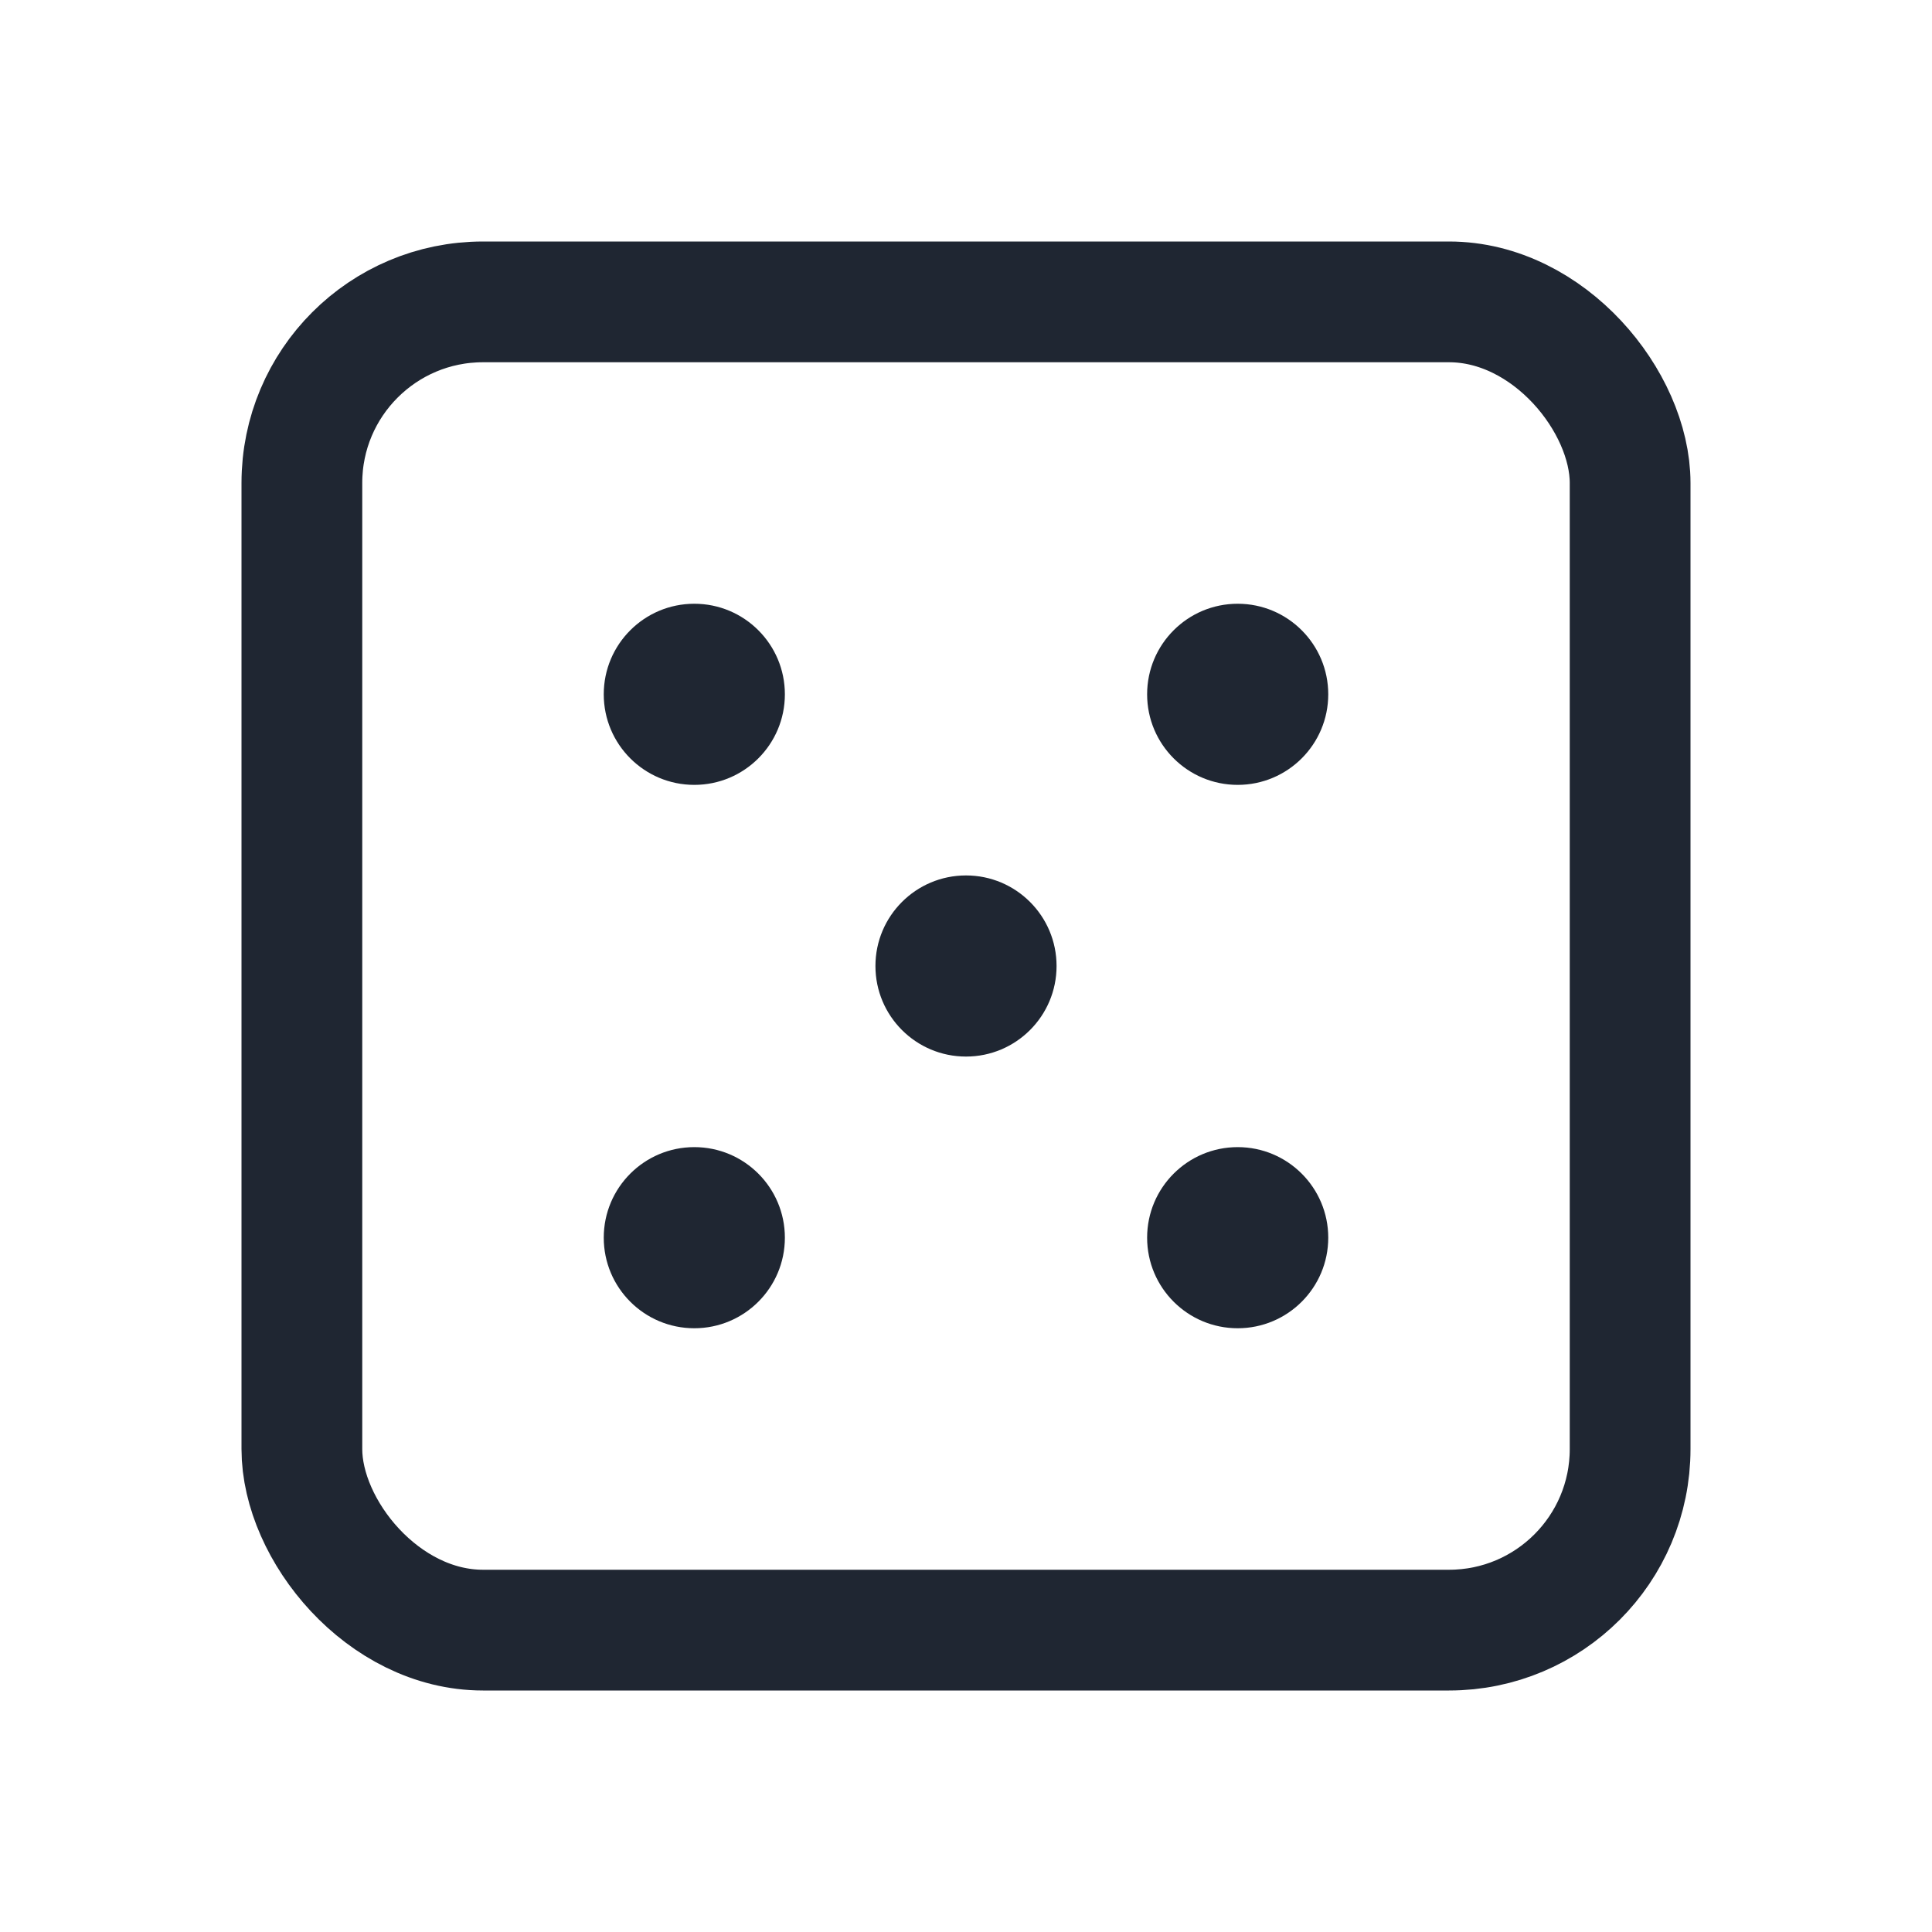
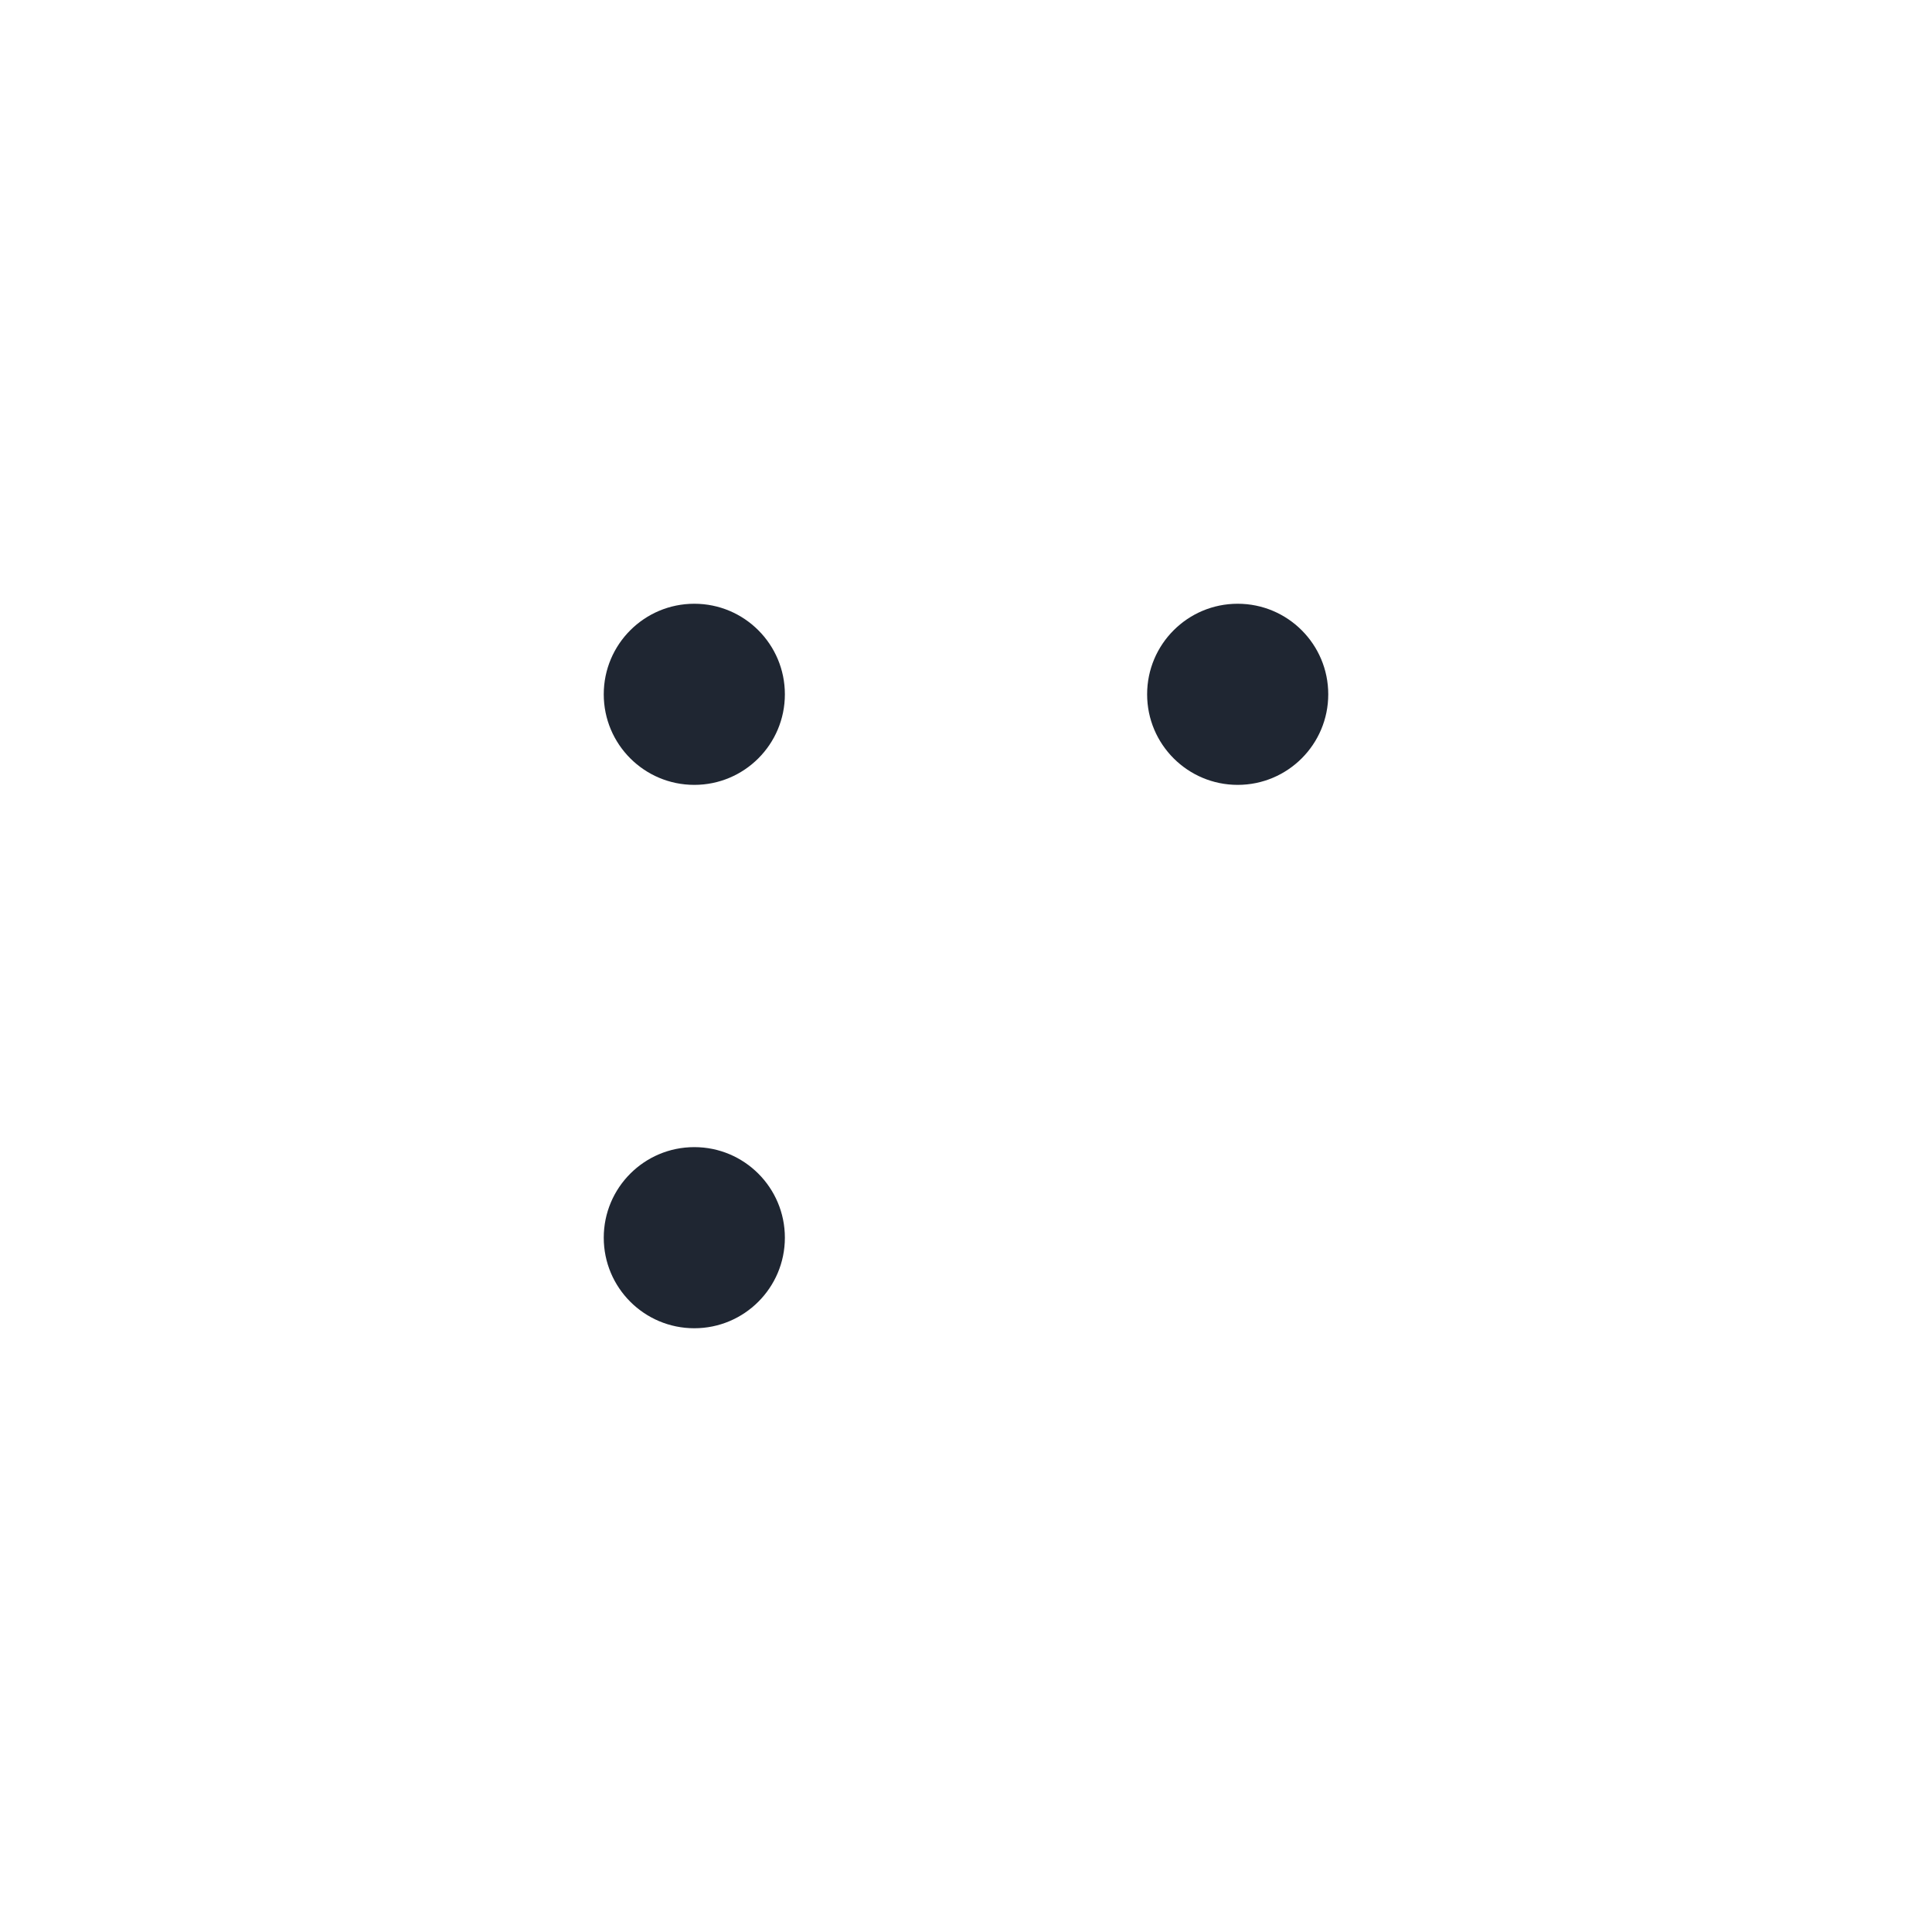
<svg xmlns="http://www.w3.org/2000/svg" width="40" height="40" fill="#1f2632" viewBox="0 0 256 256">
  <rect width="256" height="256" fill="none" />
-   <rect x="40" y="40" width="176" height="176" rx="24" fill="none" stroke="#1f2632" stroke-linecap="round" stroke-linejoin="round" stroke-width="16" />
  <circle cx="92" cy="92" r="12" />
  <circle cx="164" cy="92" r="12" />
  <circle cx="92" cy="164" r="12" />
-   <circle cx="128" cy="128" r="12" />
-   <circle cx="164" cy="164" r="12" />
</svg>